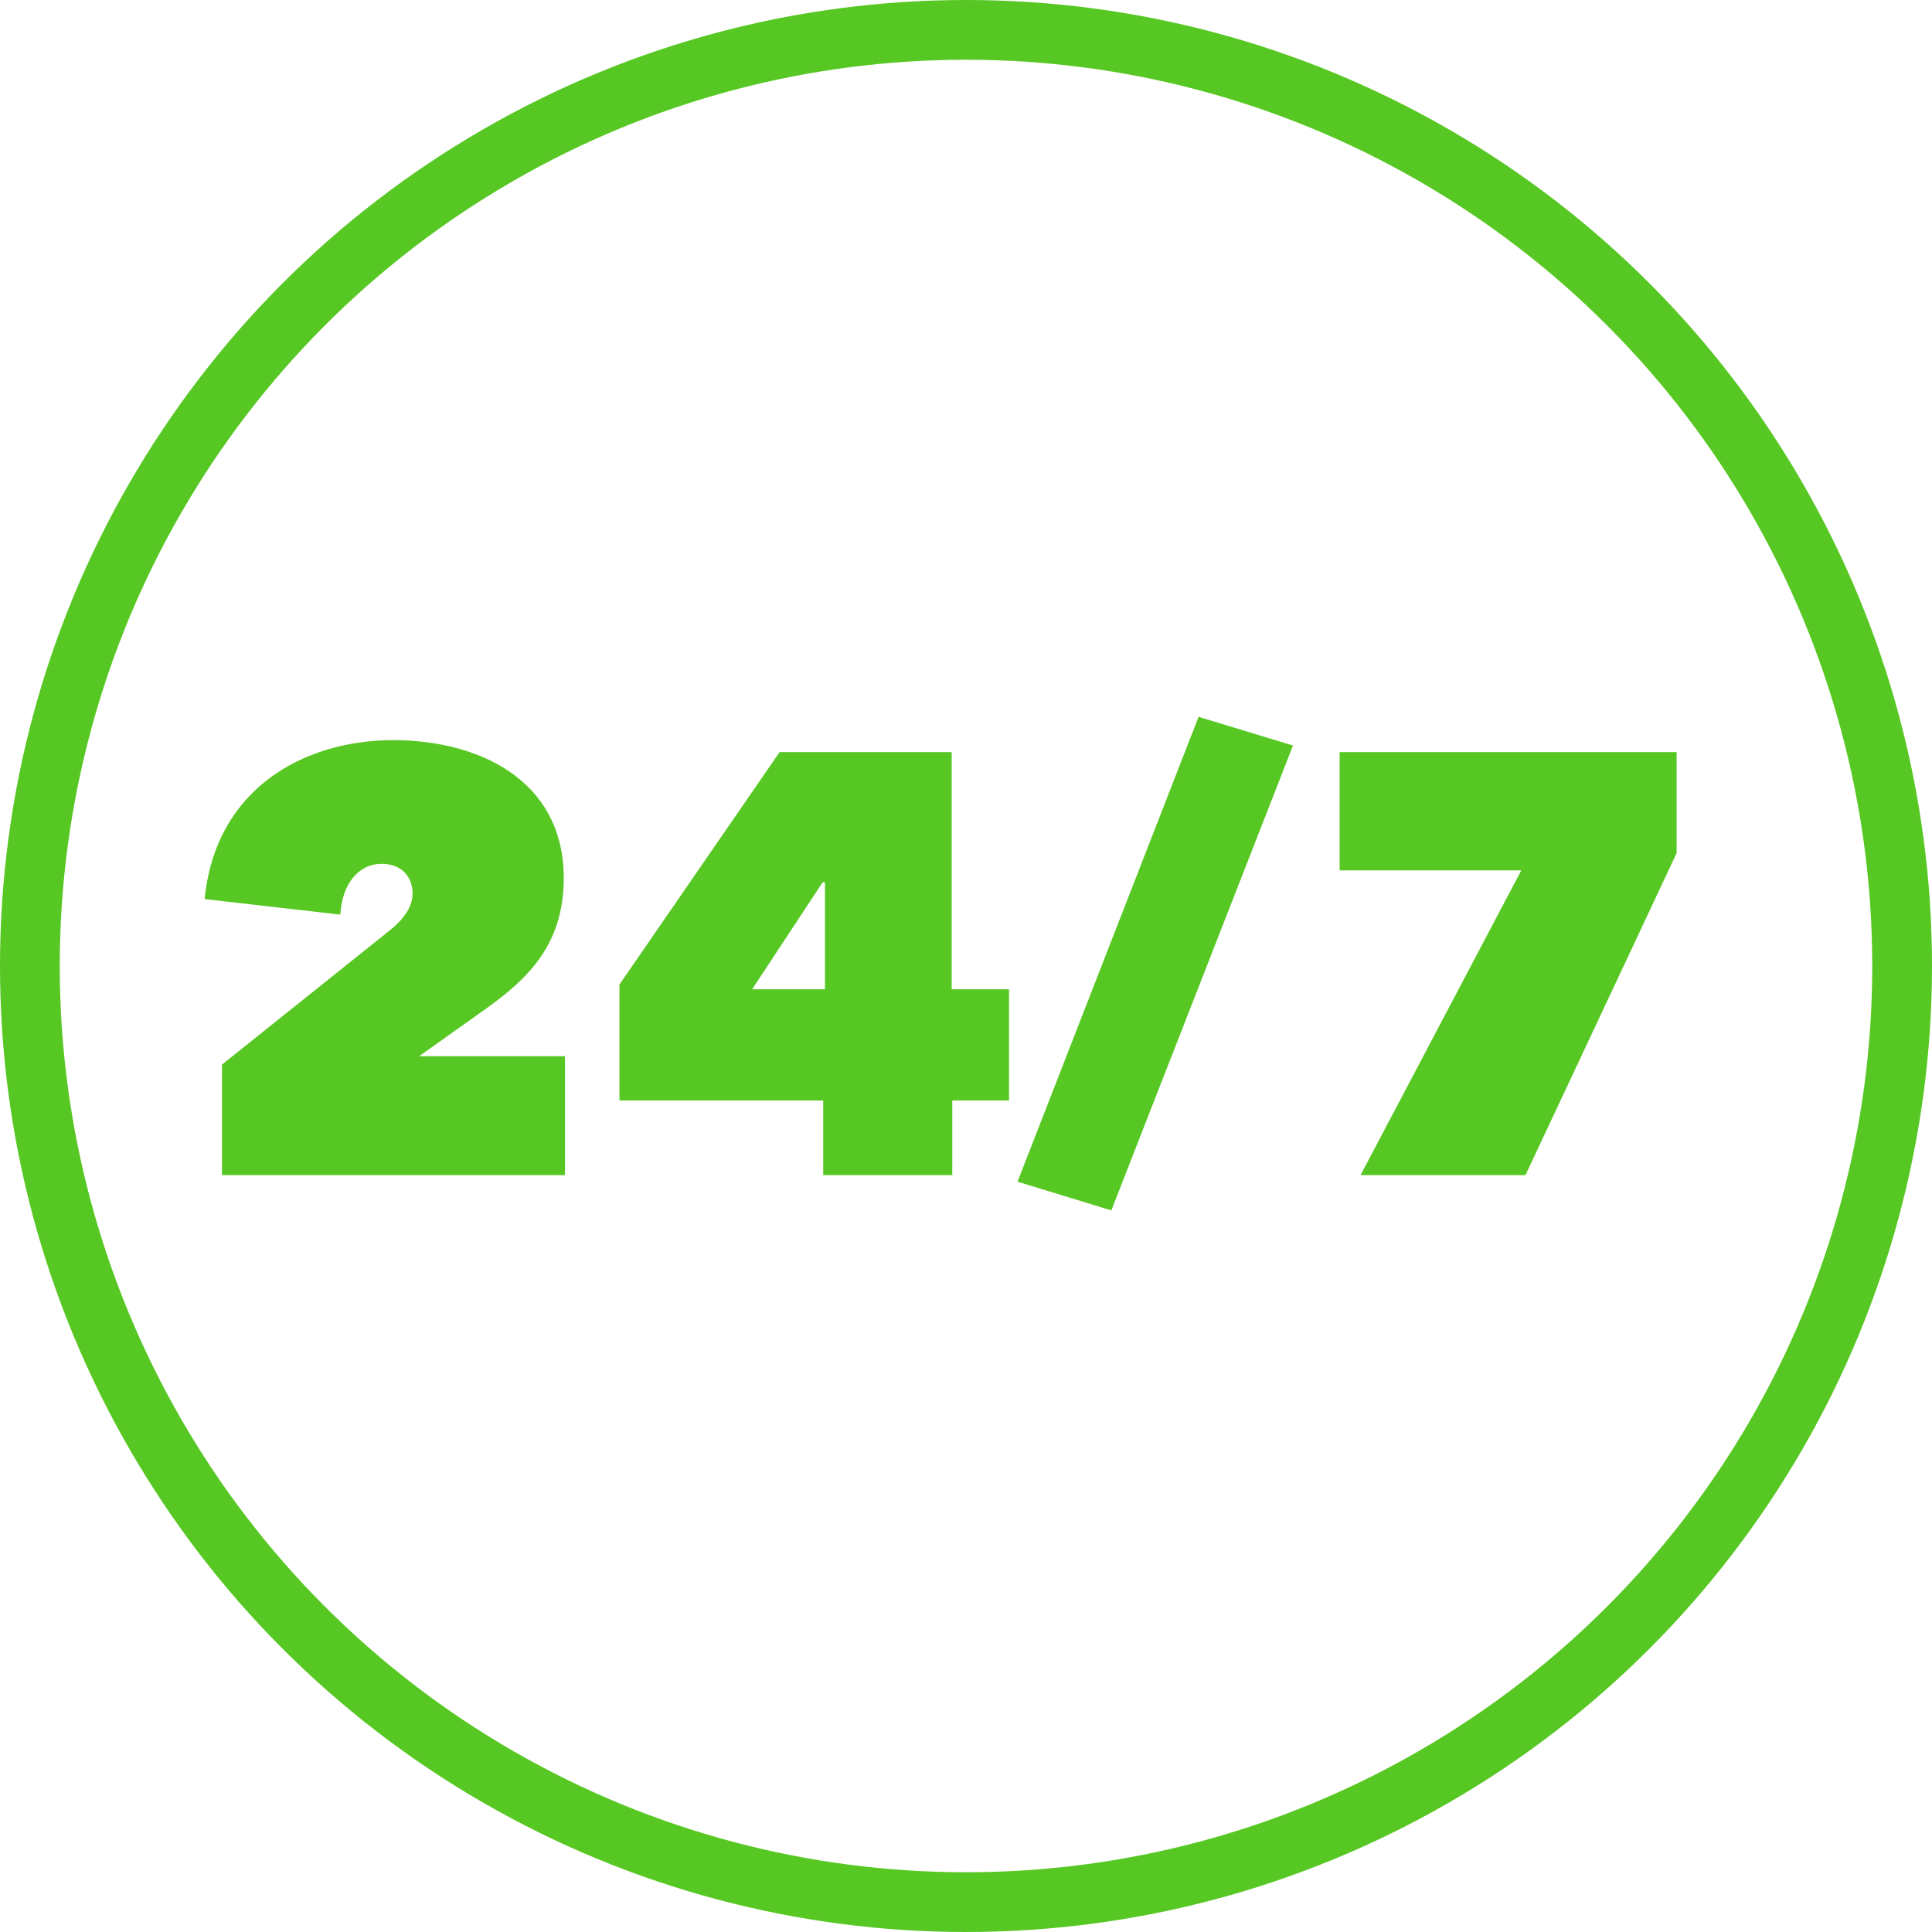
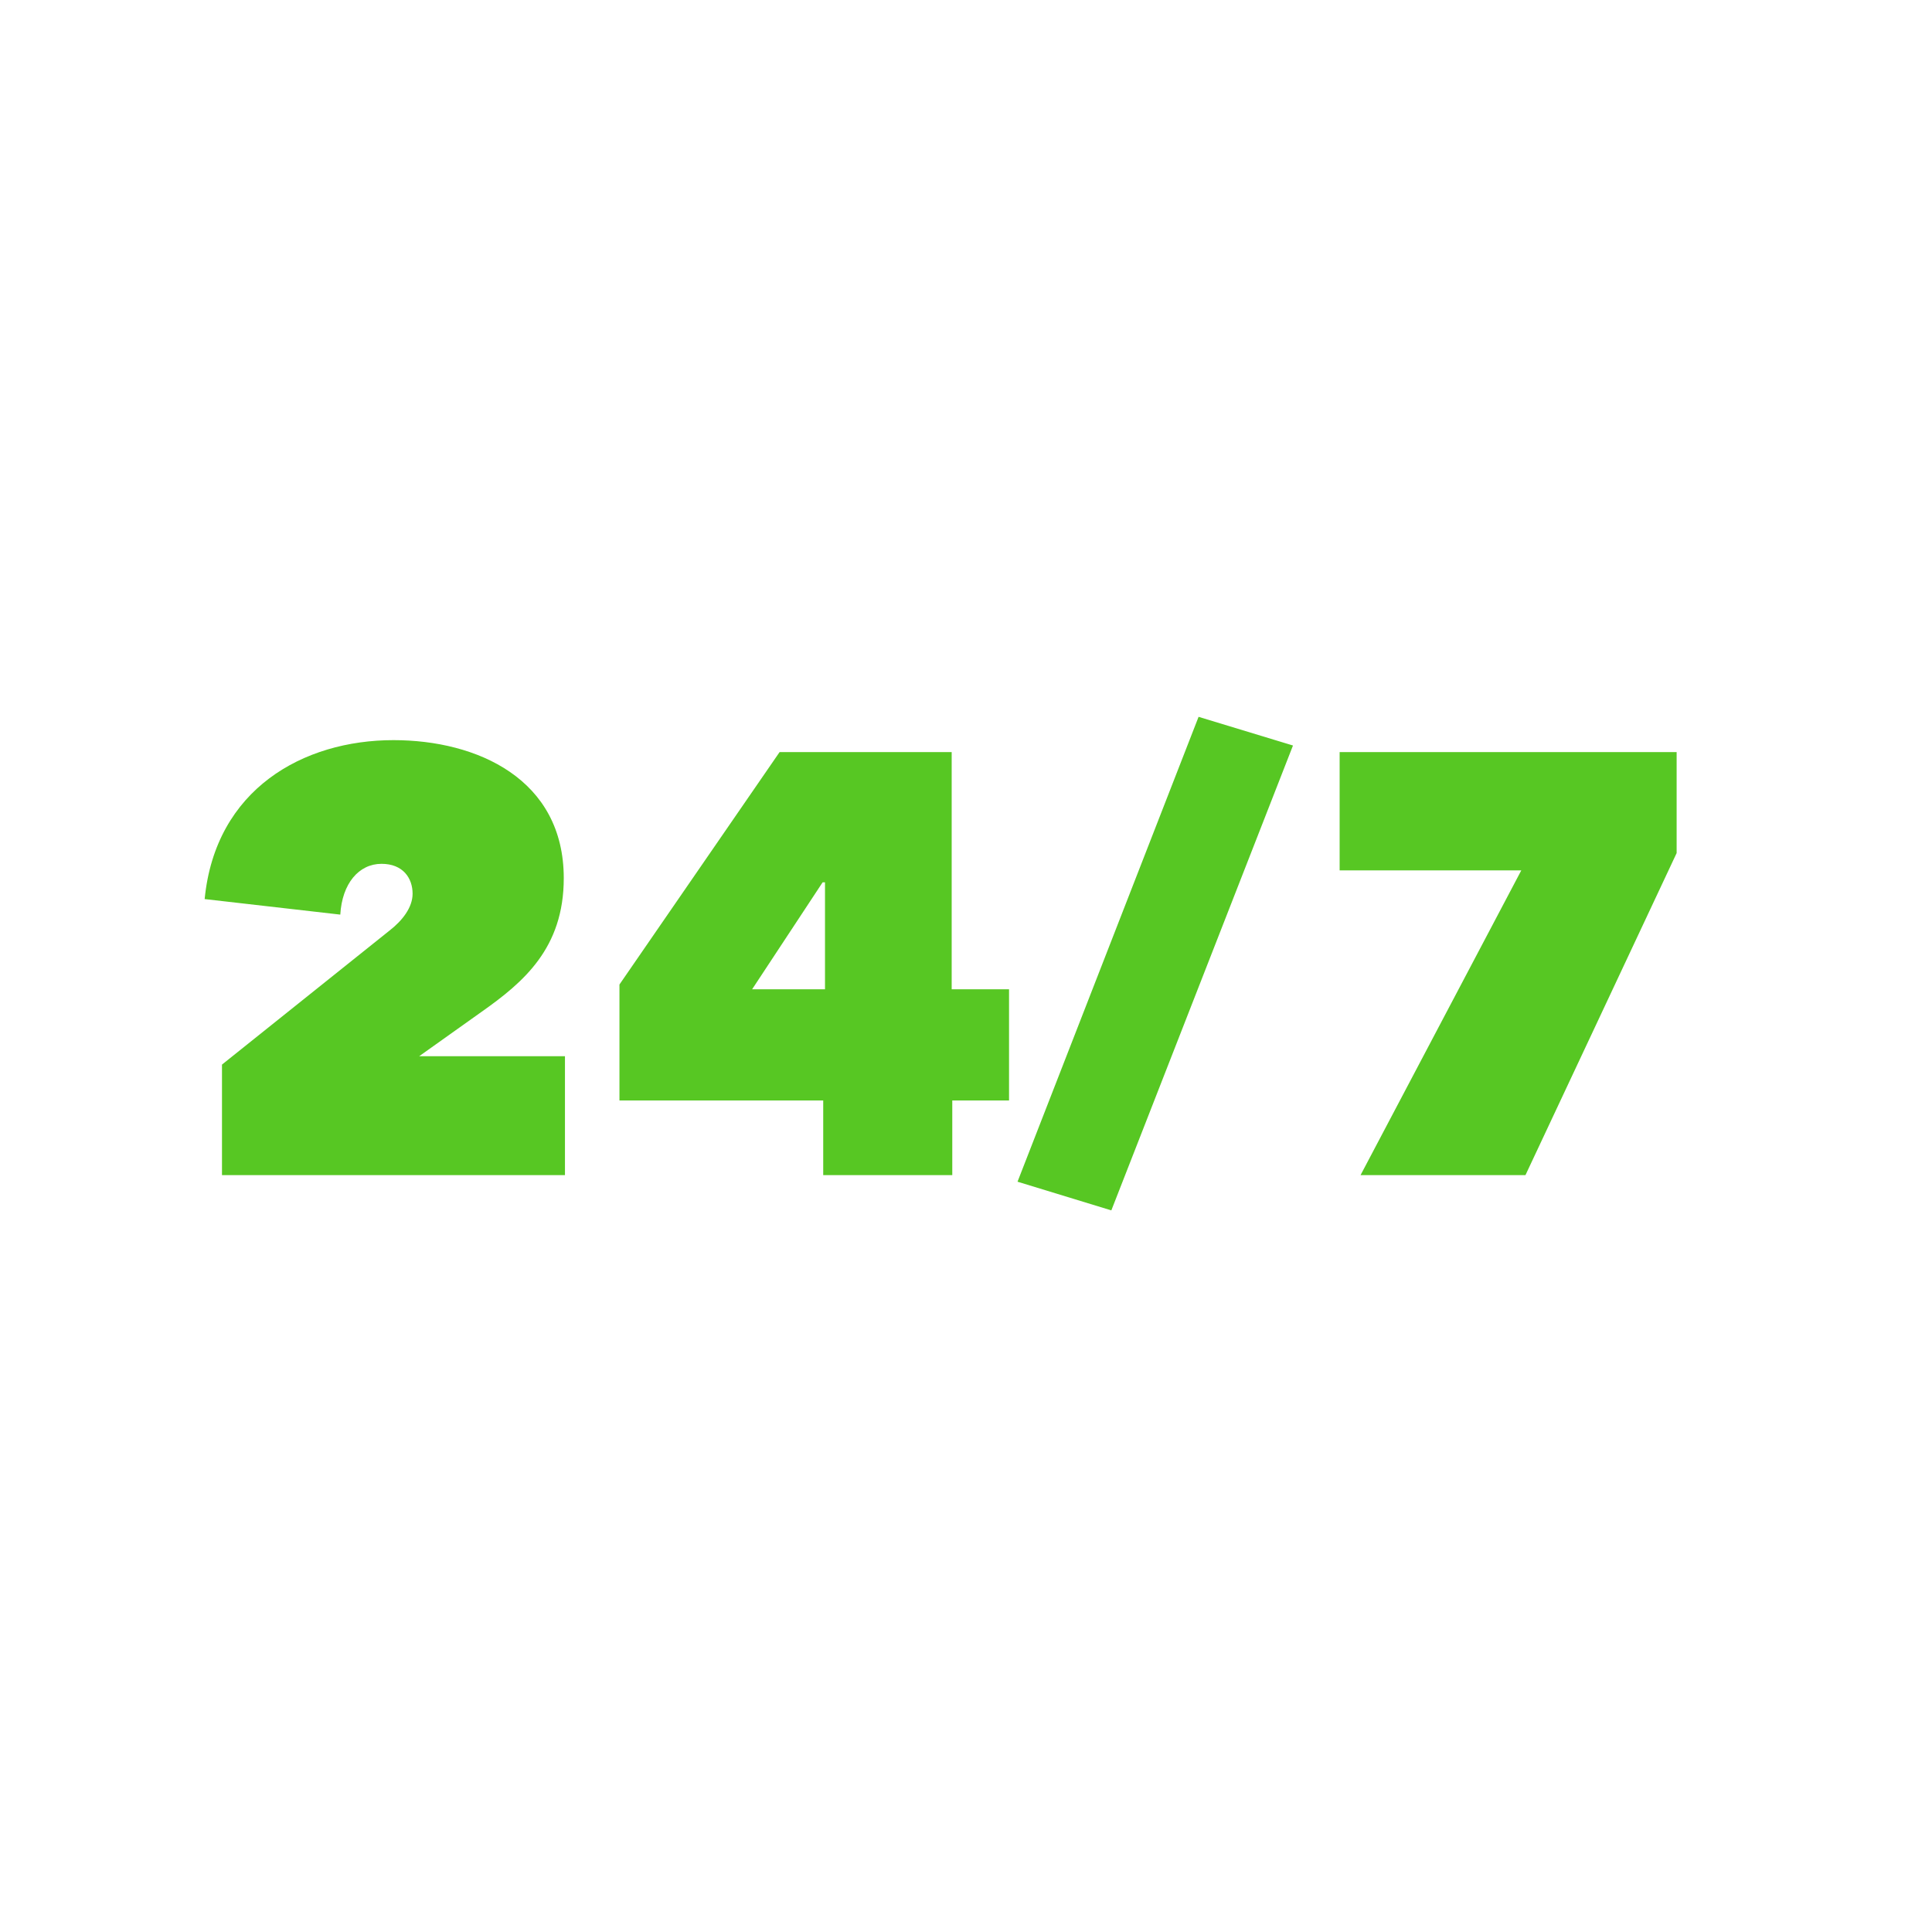
<svg xmlns="http://www.w3.org/2000/svg" width="97" height="97" viewBox="0 0 97 97" fill="none">
-   <circle cx="48.5" cy="48.5" r="47" stroke="#57C723" stroke-width="3" />
  <path d="M11.145 53.45V59H28.365V53.03H21.045L24.165 50.81C26.295 49.31 28.305 47.6 28.305 44.09C28.305 39.11 23.955 37.16 19.755 37.16C15.225 37.16 10.815 39.62 10.275 45.14L17.085 45.92C17.175 44.36 18.015 43.37 19.155 43.37C20.235 43.37 20.715 44.09 20.715 44.87C20.715 45.56 20.205 46.22 19.545 46.73L11.145 53.45ZM47.811 55.25H50.661V49.67H47.781V37.76H39.141L31.101 49.43V55.25H41.331V59H47.811V55.25ZM41.421 44.3V49.67H37.761L41.301 44.3H41.421ZM55.797 60.77L64.917 37.43L60.177 35.99L51.087 59.33L55.797 60.77ZM76.589 59L84.179 42.83V37.76H67.259V43.7H76.379L68.309 59H76.589Z" fill="#57C723" />
</svg>